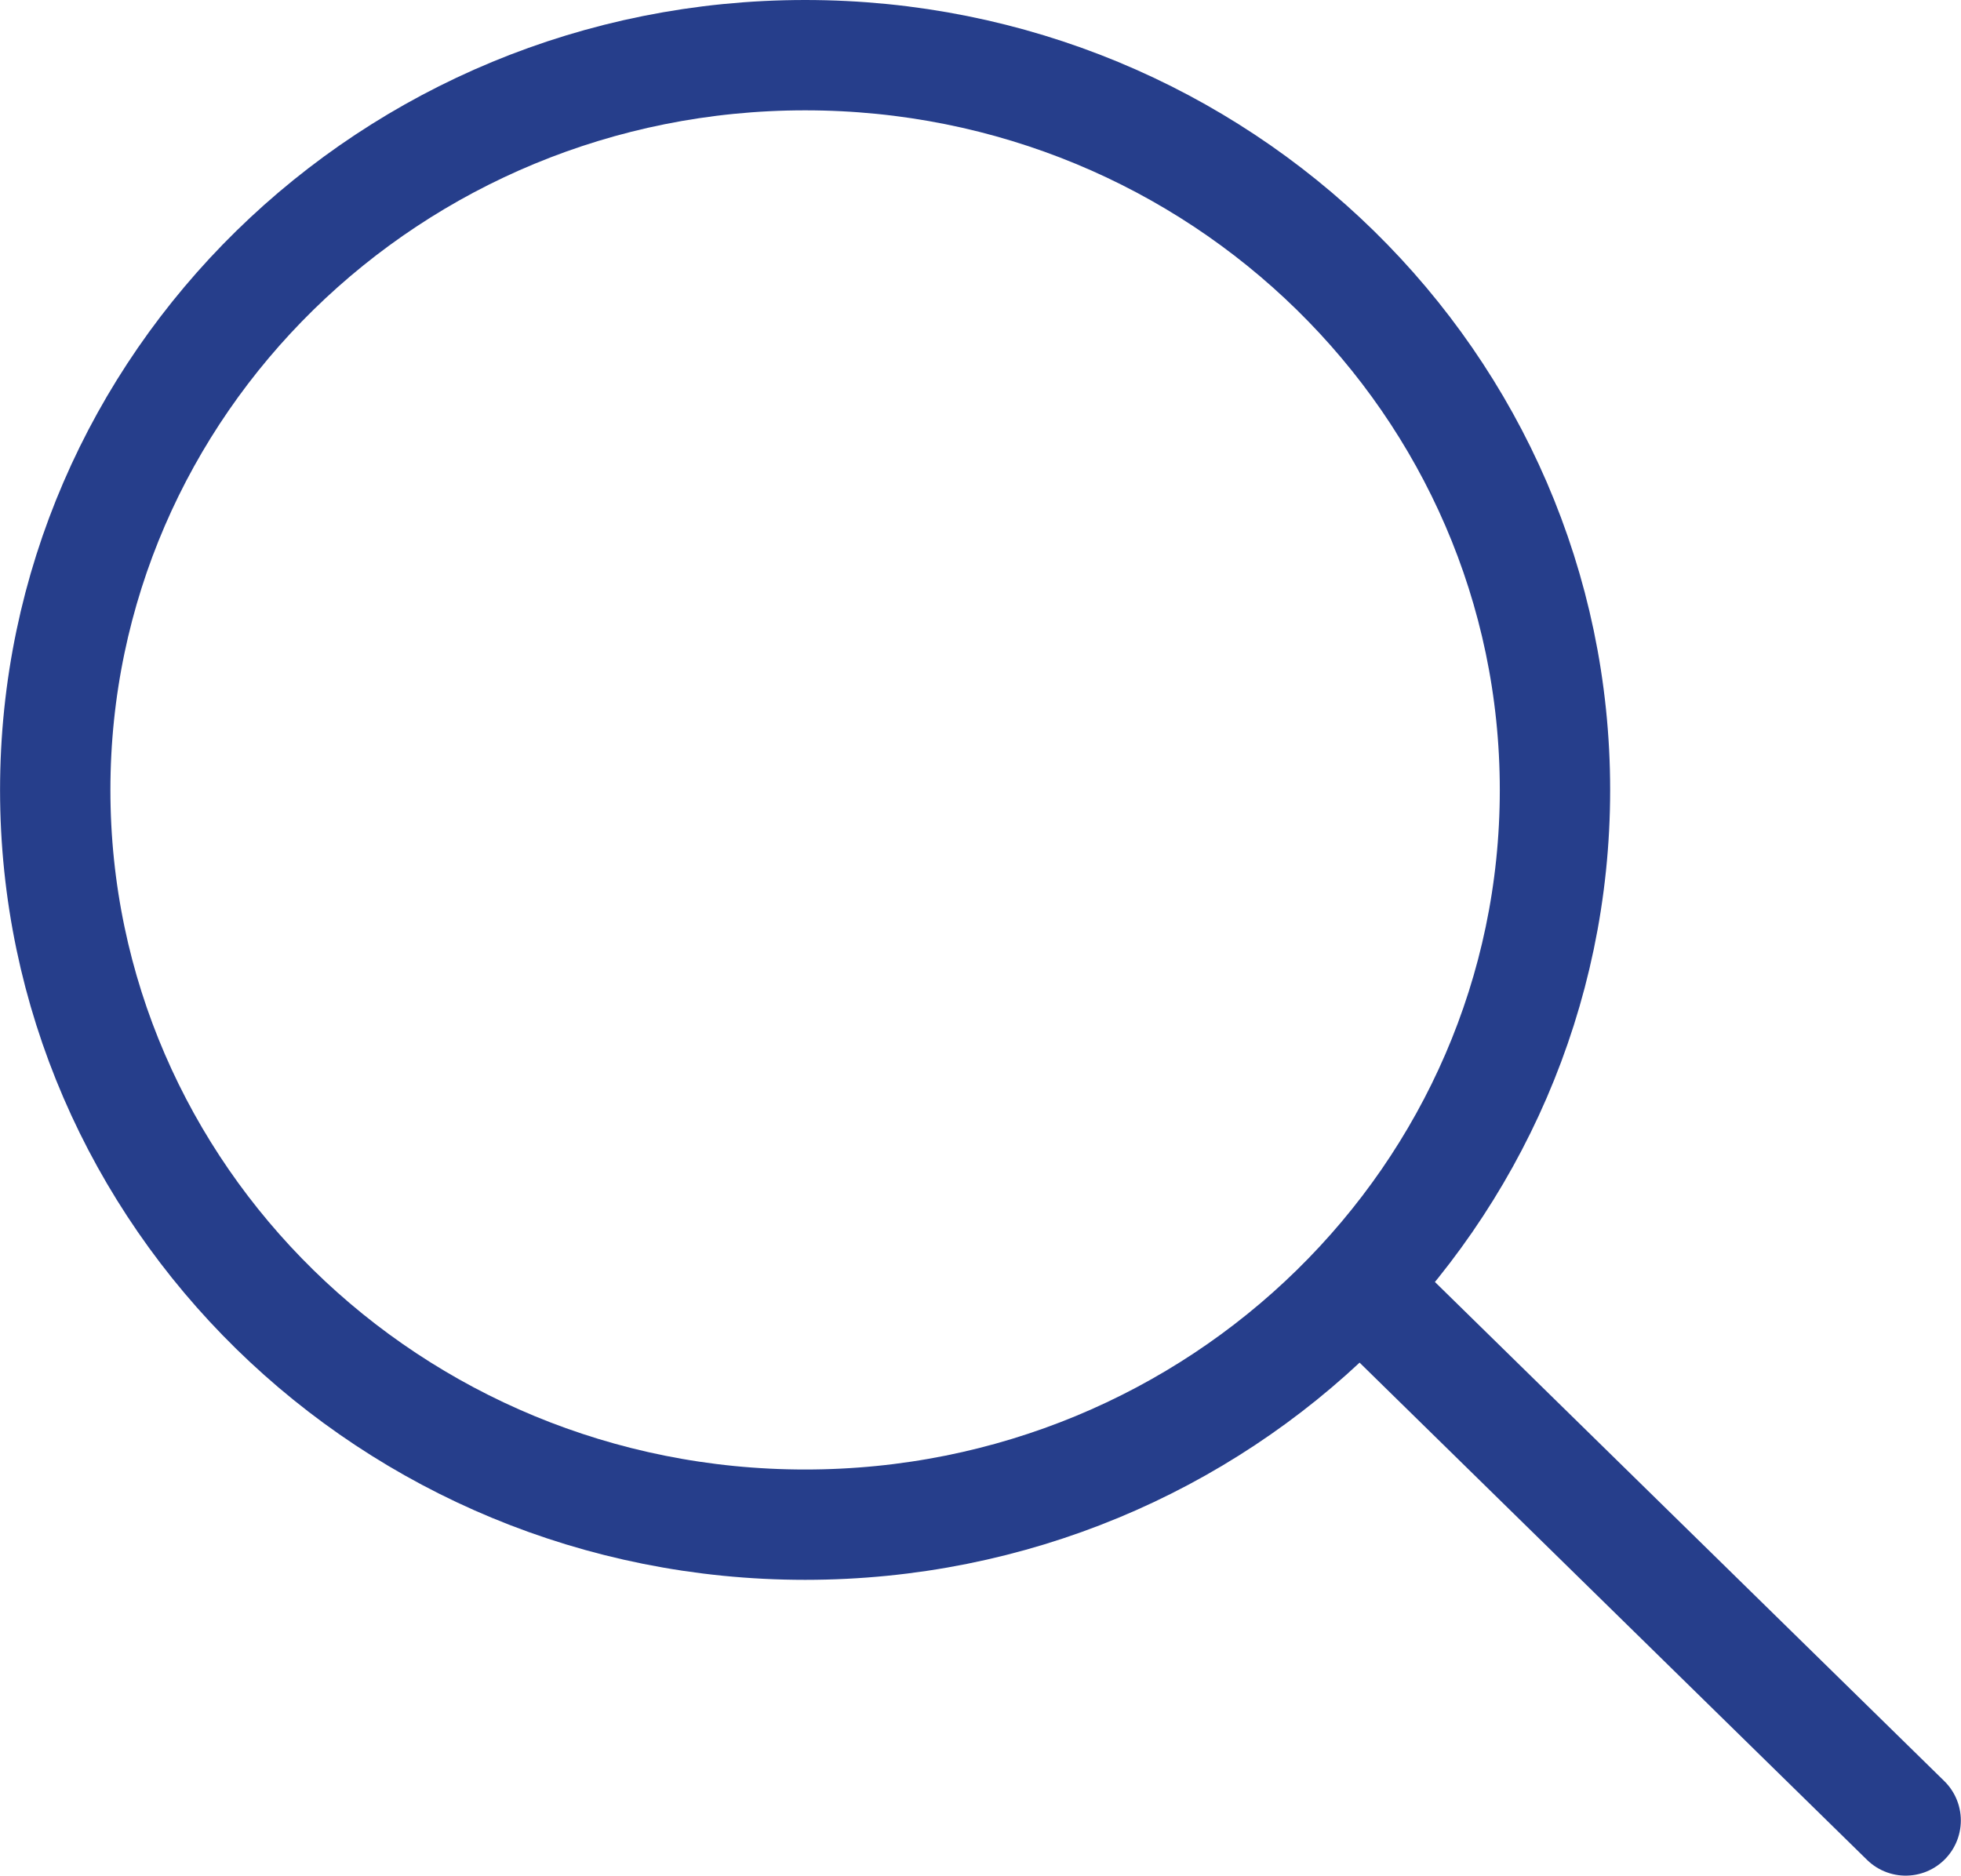
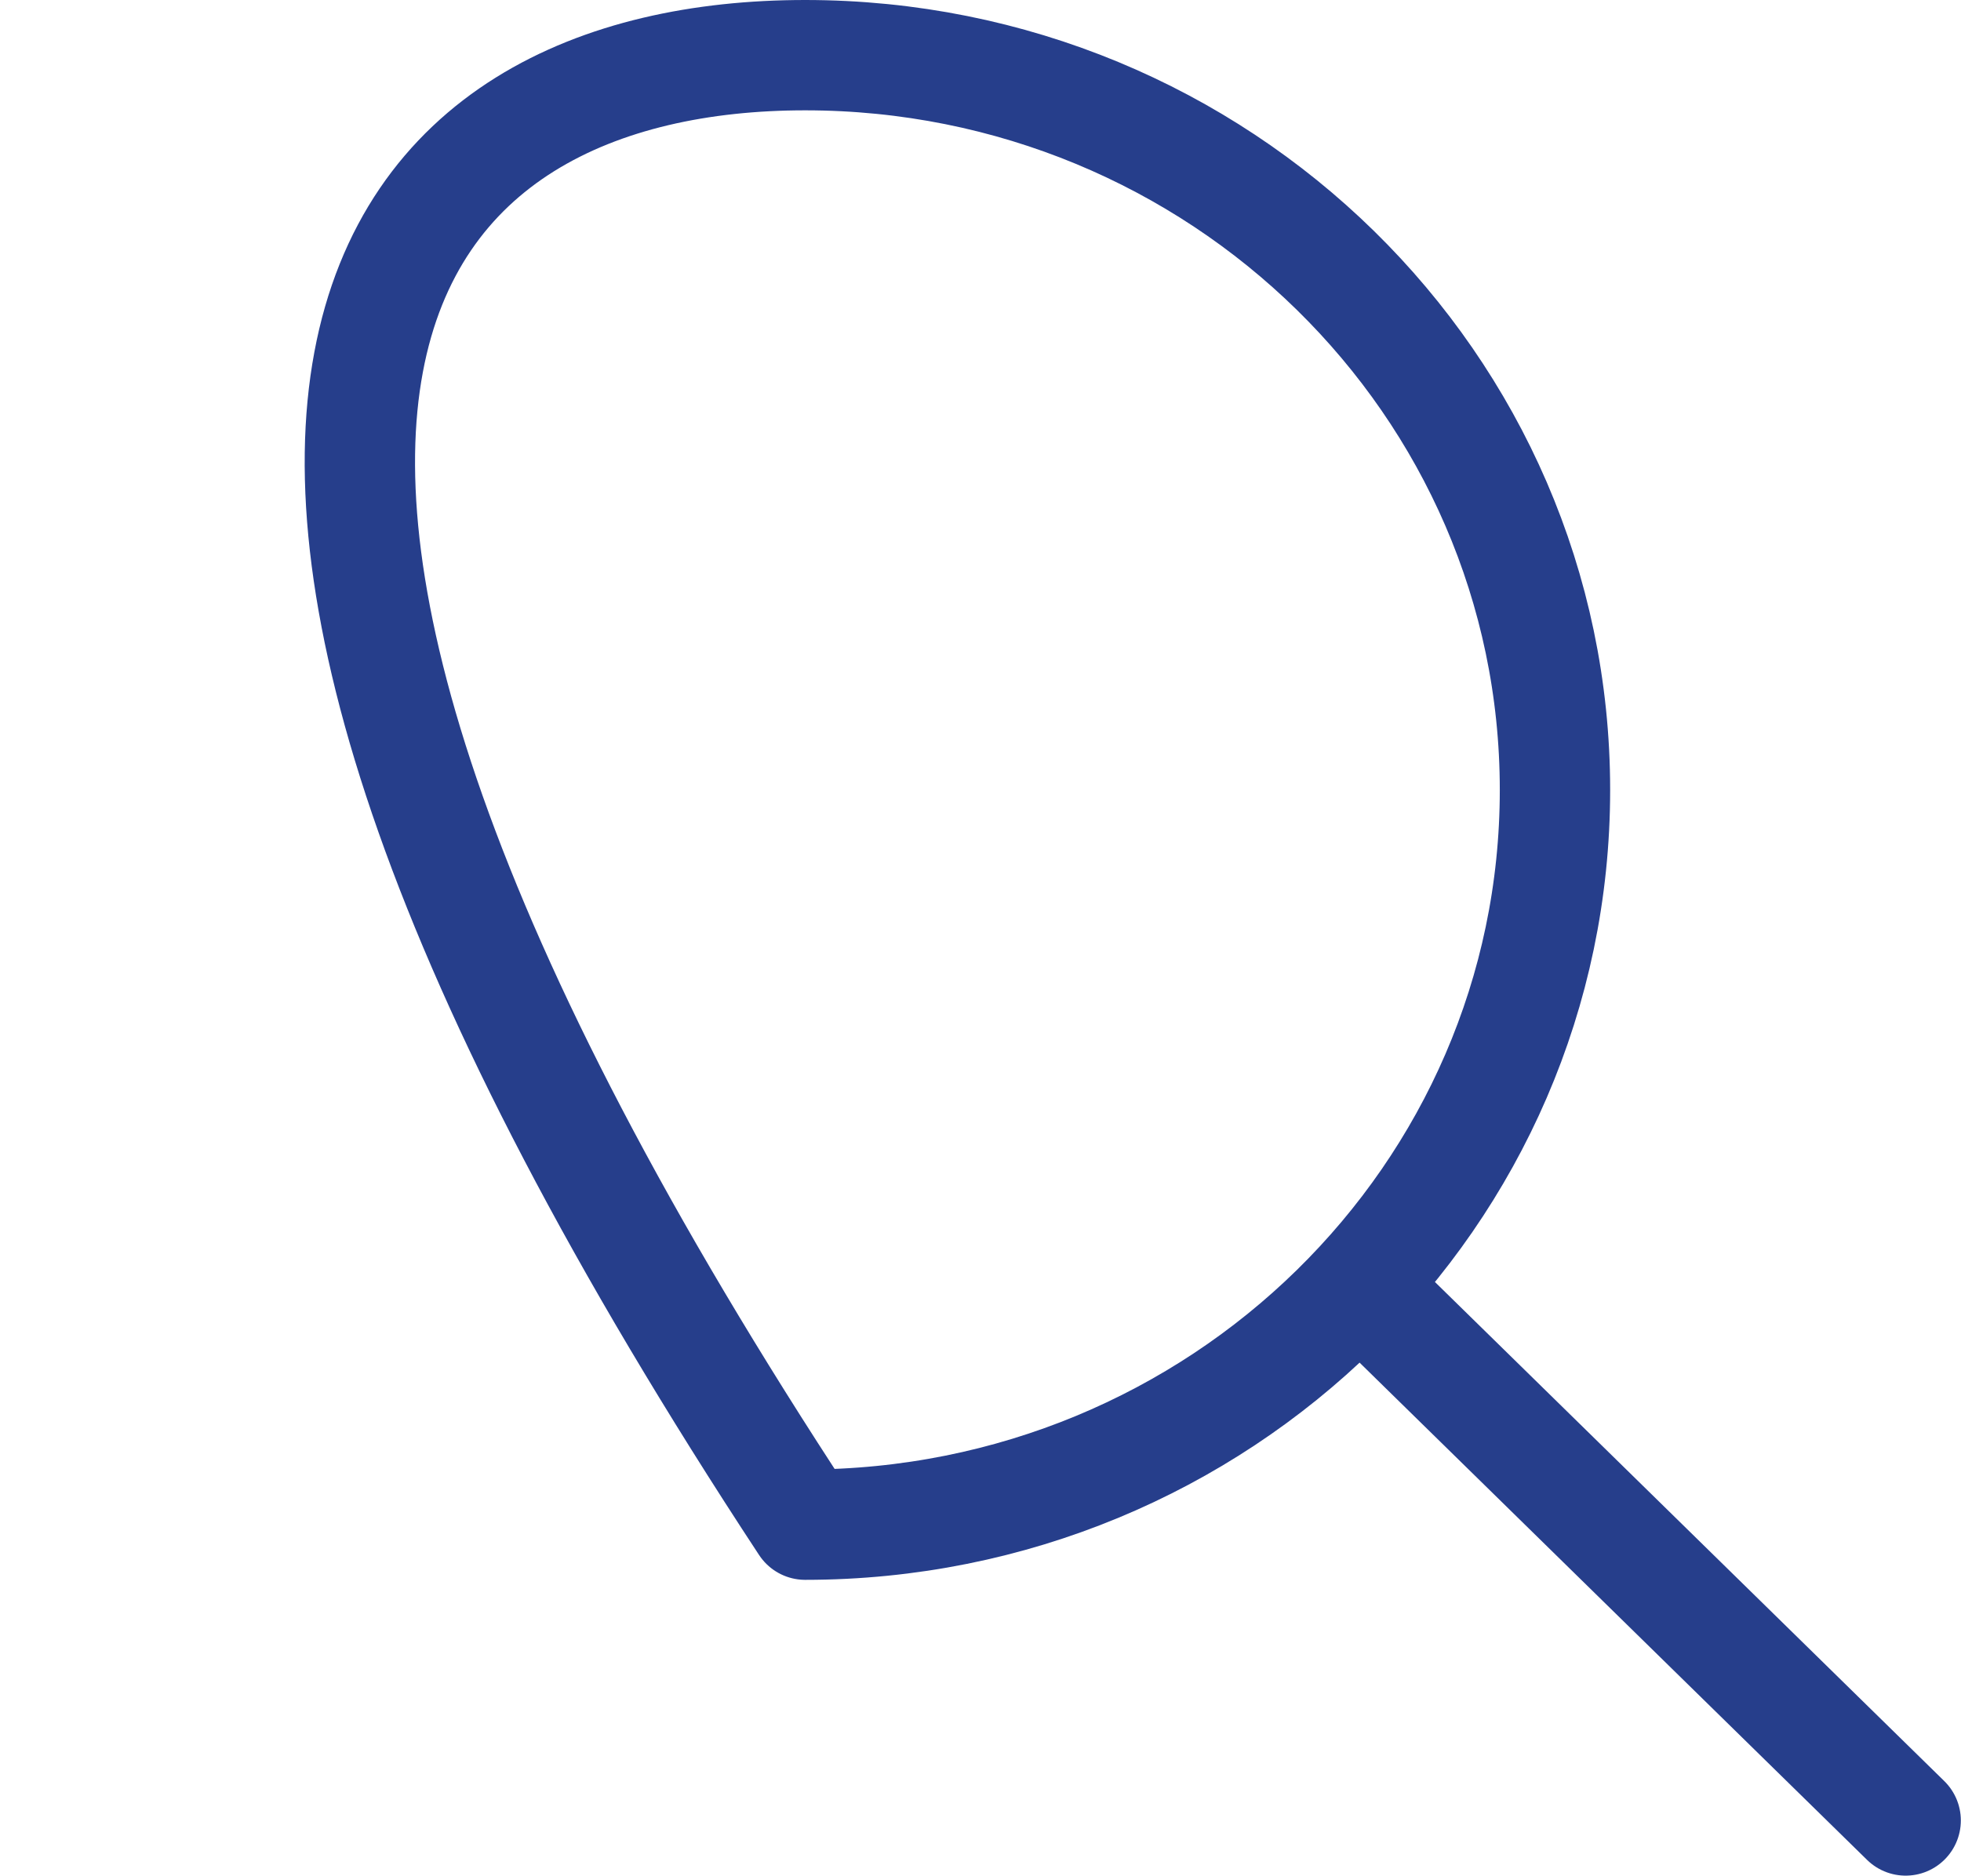
<svg xmlns="http://www.w3.org/2000/svg" viewBox="0 0 17.77 17.002" width="17.771" height="17.002" fill="none" customFrame="#000000">
-   <path id="搜索" d="M7.296 13.819C3.542 13.819 0.5 10.838 0.5 7.16C0.5 3.482 3.542 0.5 7.296 0.5C11.049 0.5 14.091 3.482 14.091 7.16C14.091 10.838 11.049 13.819 7.296 13.819ZM12.415 11.743L17.269 16.5" stroke="rgb(38,62,139)" stroke-linecap="round" stroke-linejoin="round" stroke-width="1" />
+   <path id="搜索" d="M7.296 13.819C0.5 3.482 3.542 0.5 7.296 0.5C11.049 0.5 14.091 3.482 14.091 7.16C14.091 10.838 11.049 13.819 7.296 13.819ZM12.415 11.743L17.269 16.5" stroke="rgb(38,62,139)" stroke-linecap="round" stroke-linejoin="round" stroke-width="1" />
</svg>